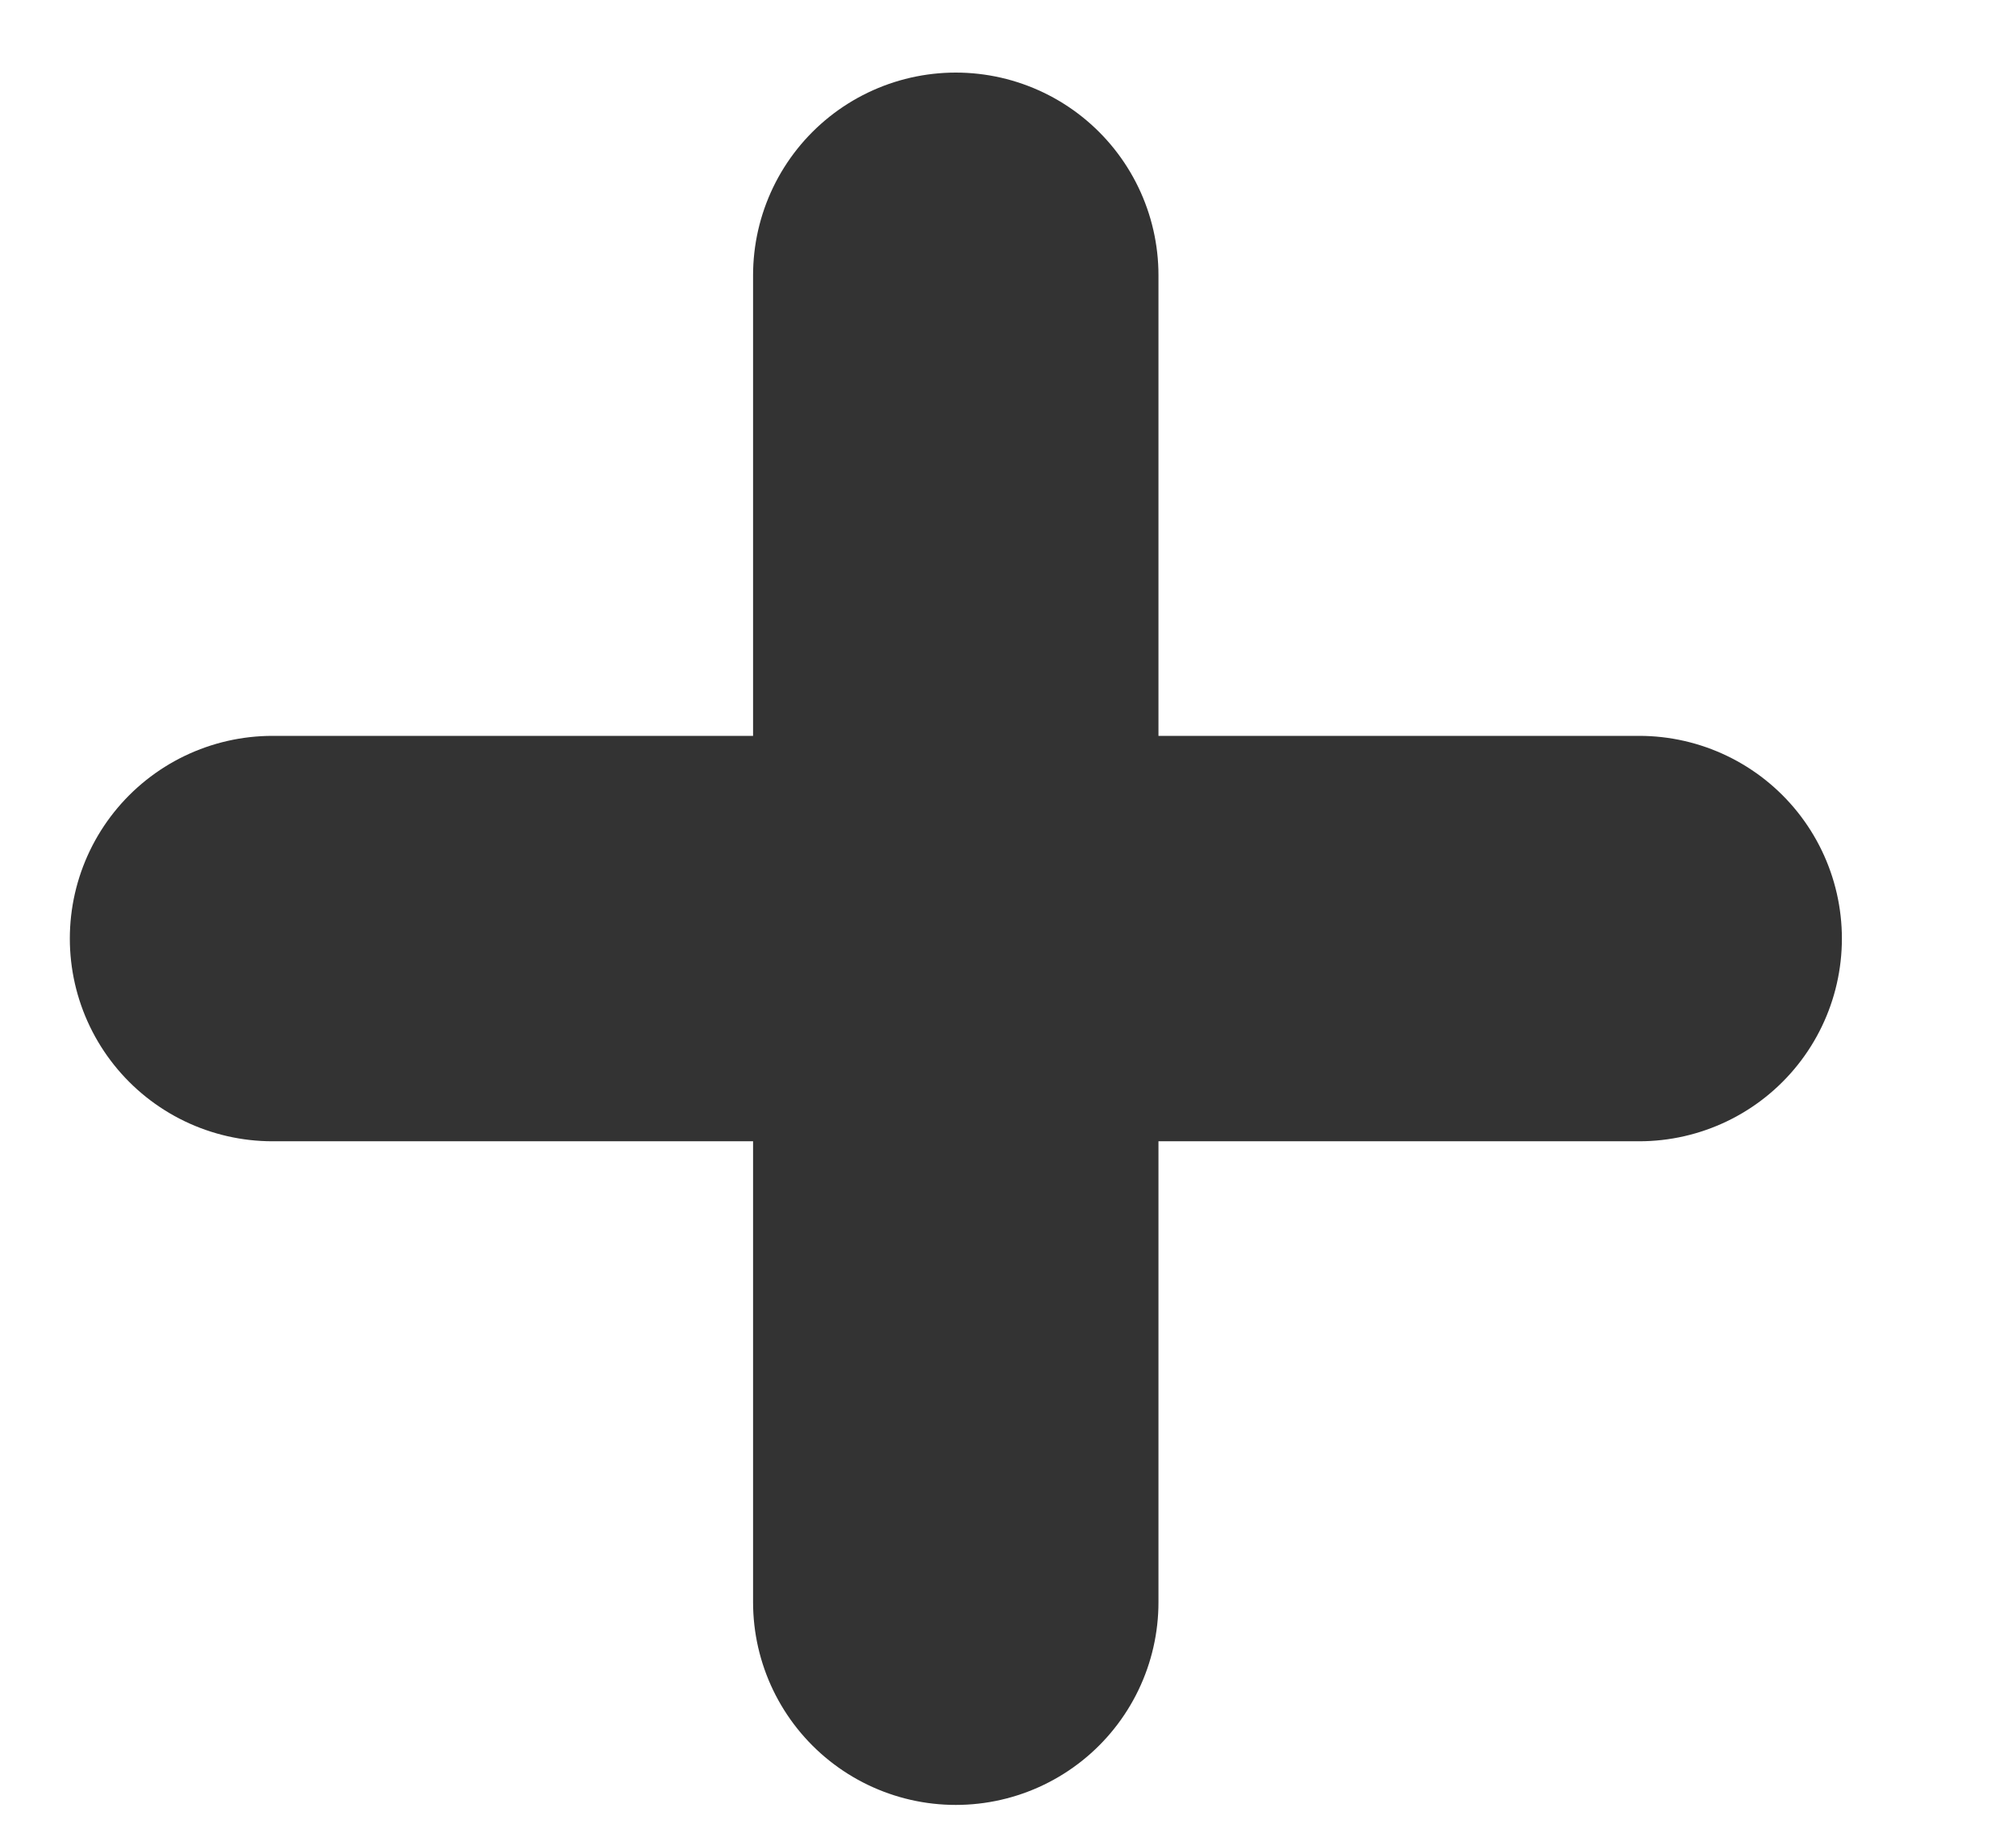
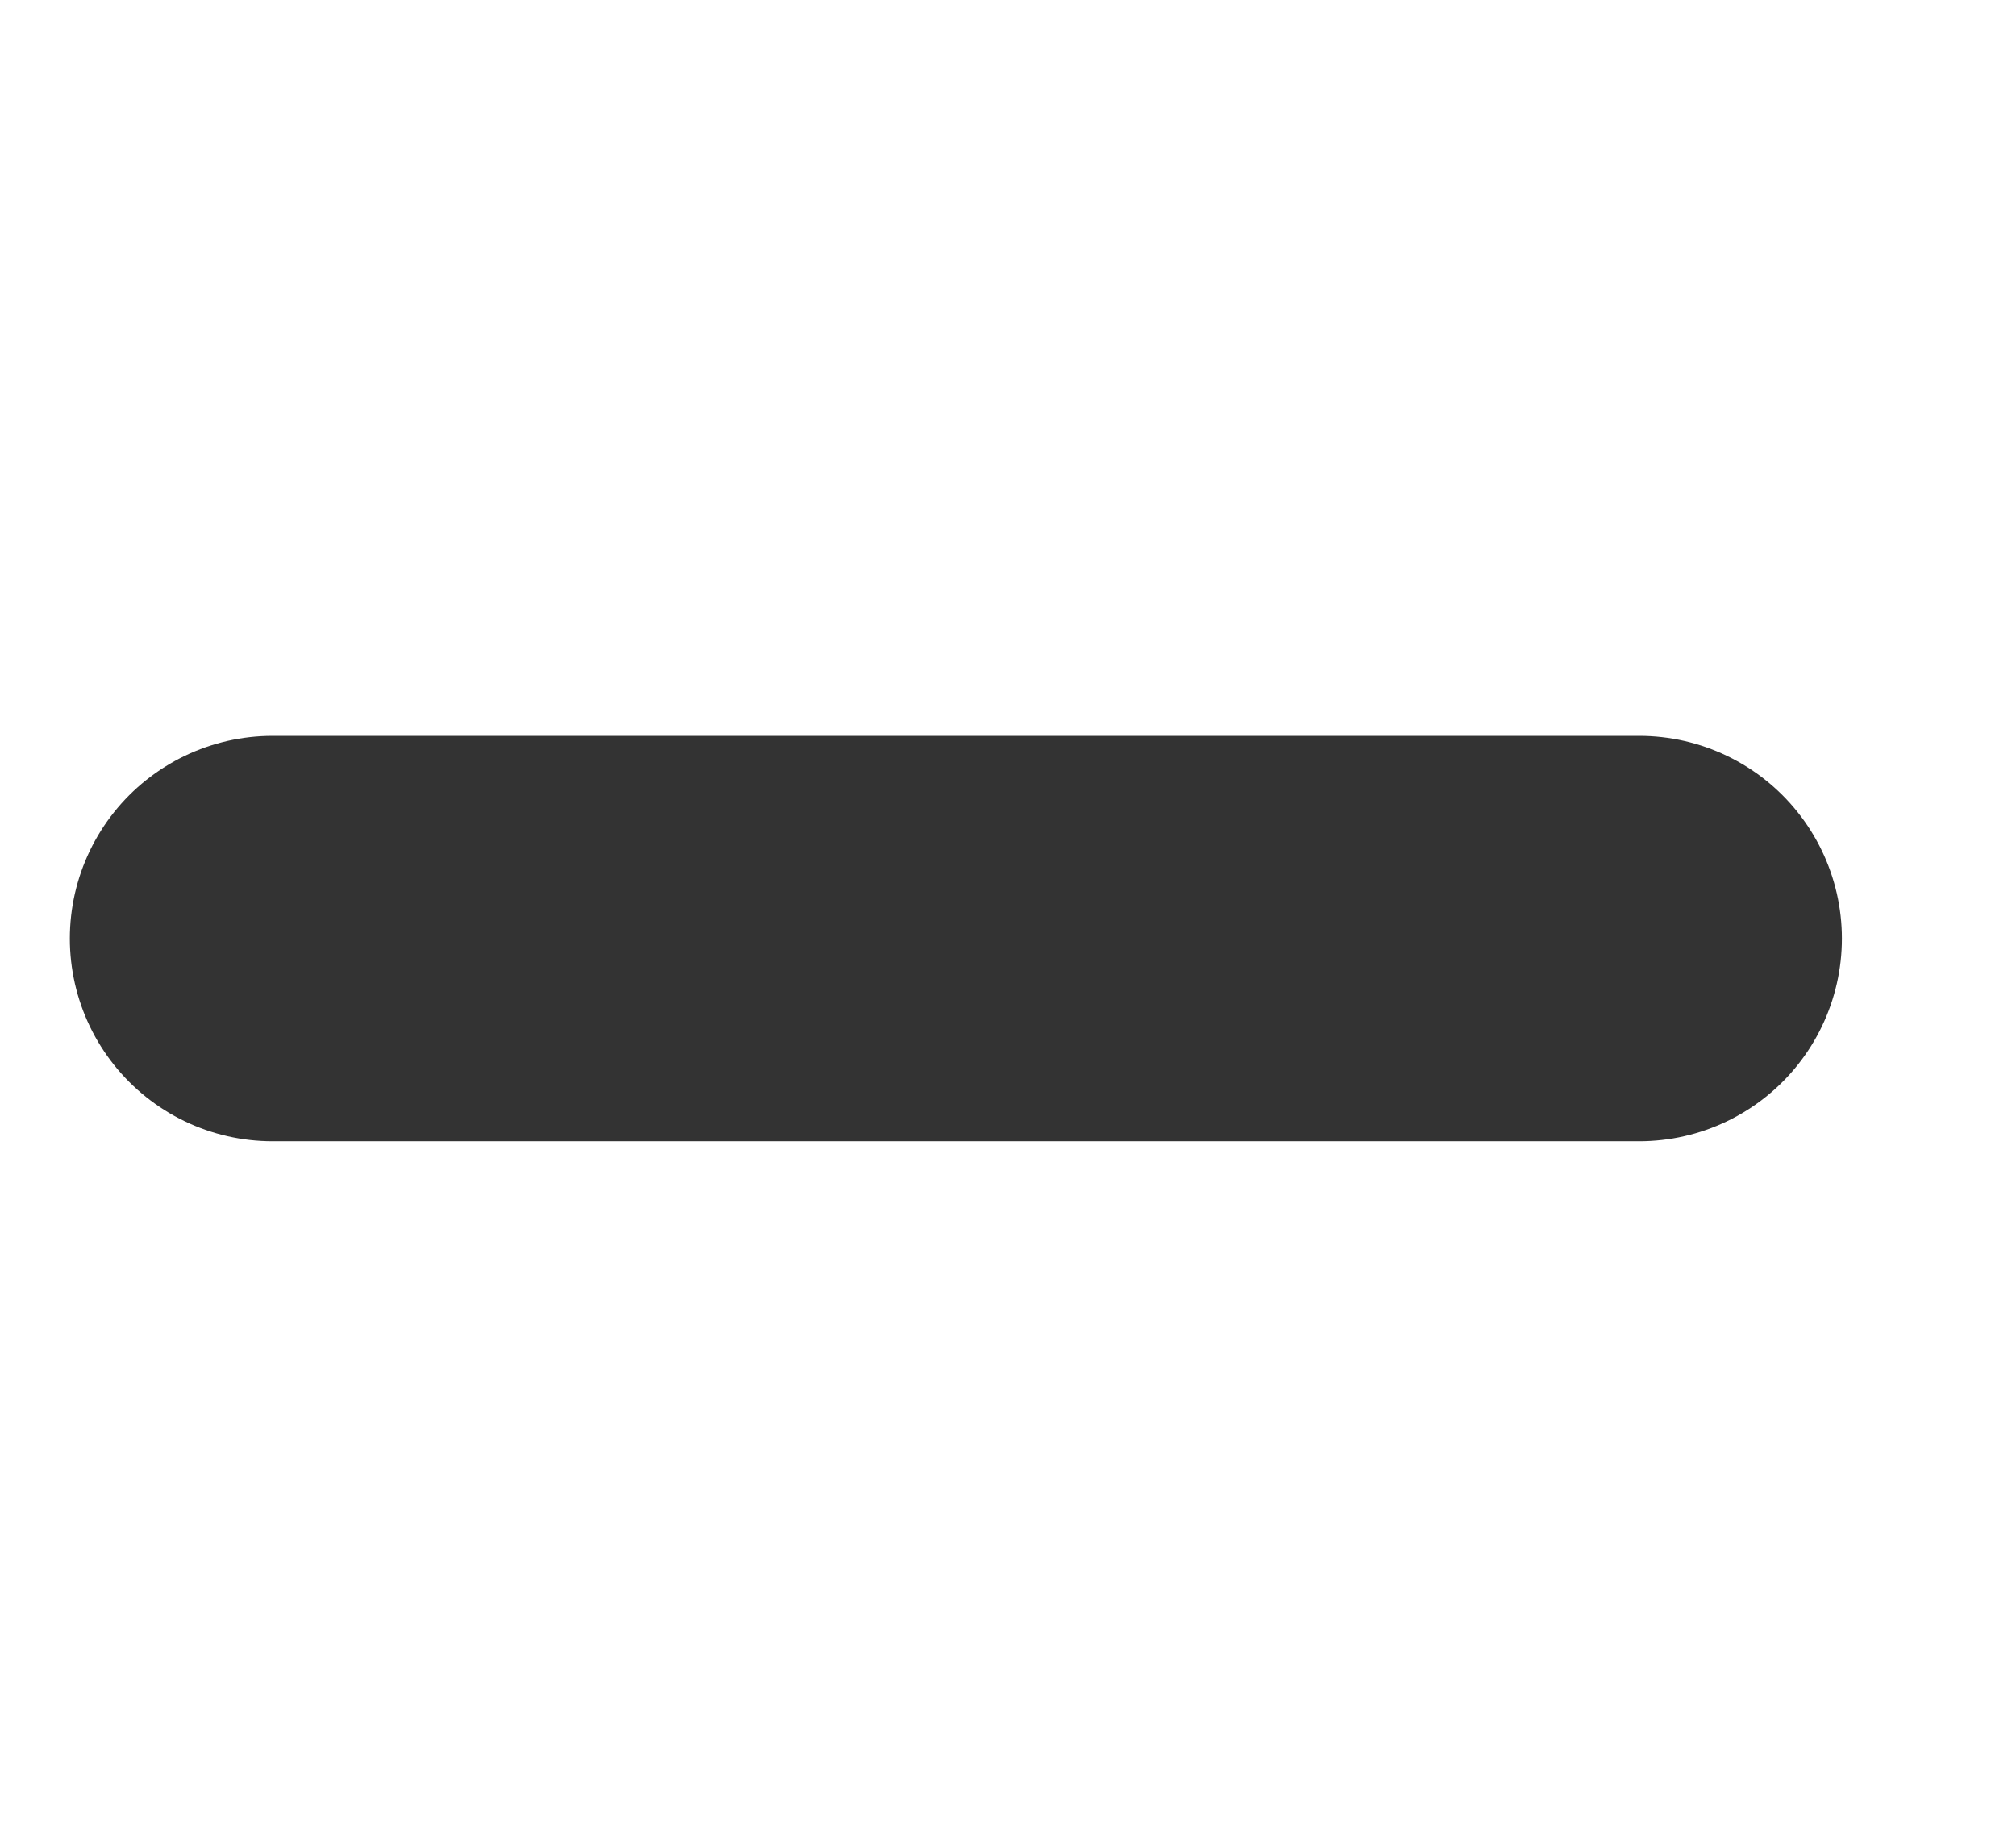
<svg xmlns="http://www.w3.org/2000/svg" width="11" height="10" viewBox="0 0 11 10" fill="none">
  <path d="M1.487 5.121H8.944" stroke="#333333" stroke-width="2.212" stroke-linecap="round" stroke-linejoin="round" />
-   <path d="M5.215 1.502L5.215 8.742" stroke="#333333" stroke-width="2.212" stroke-linecap="round" stroke-linejoin="round" />
</svg>